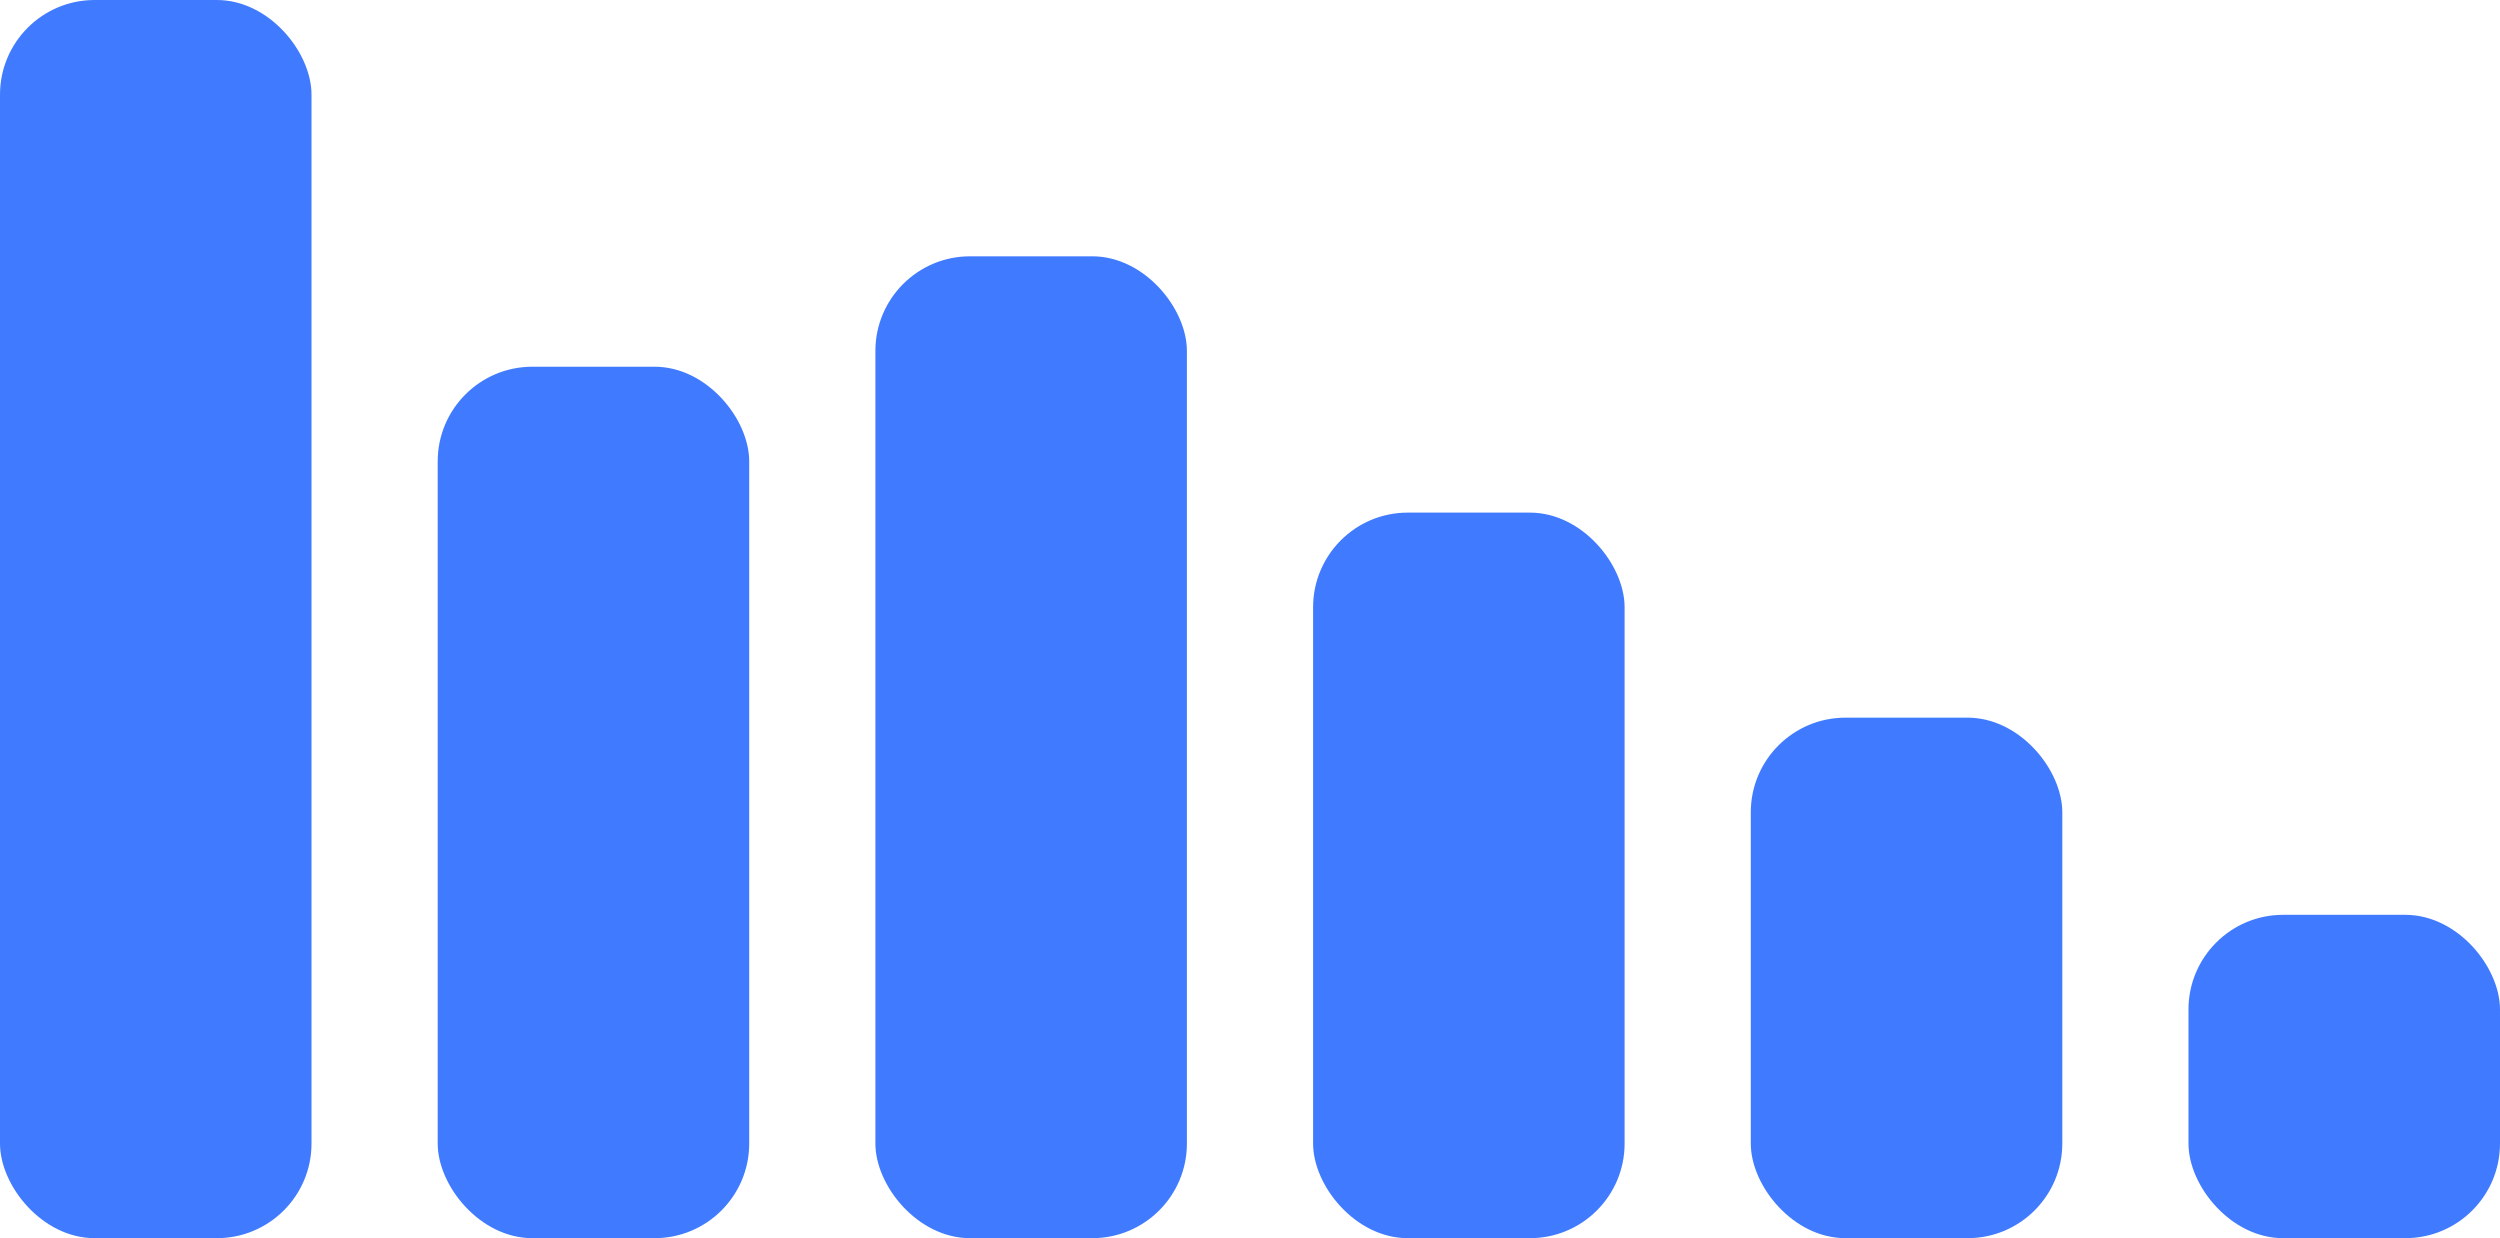
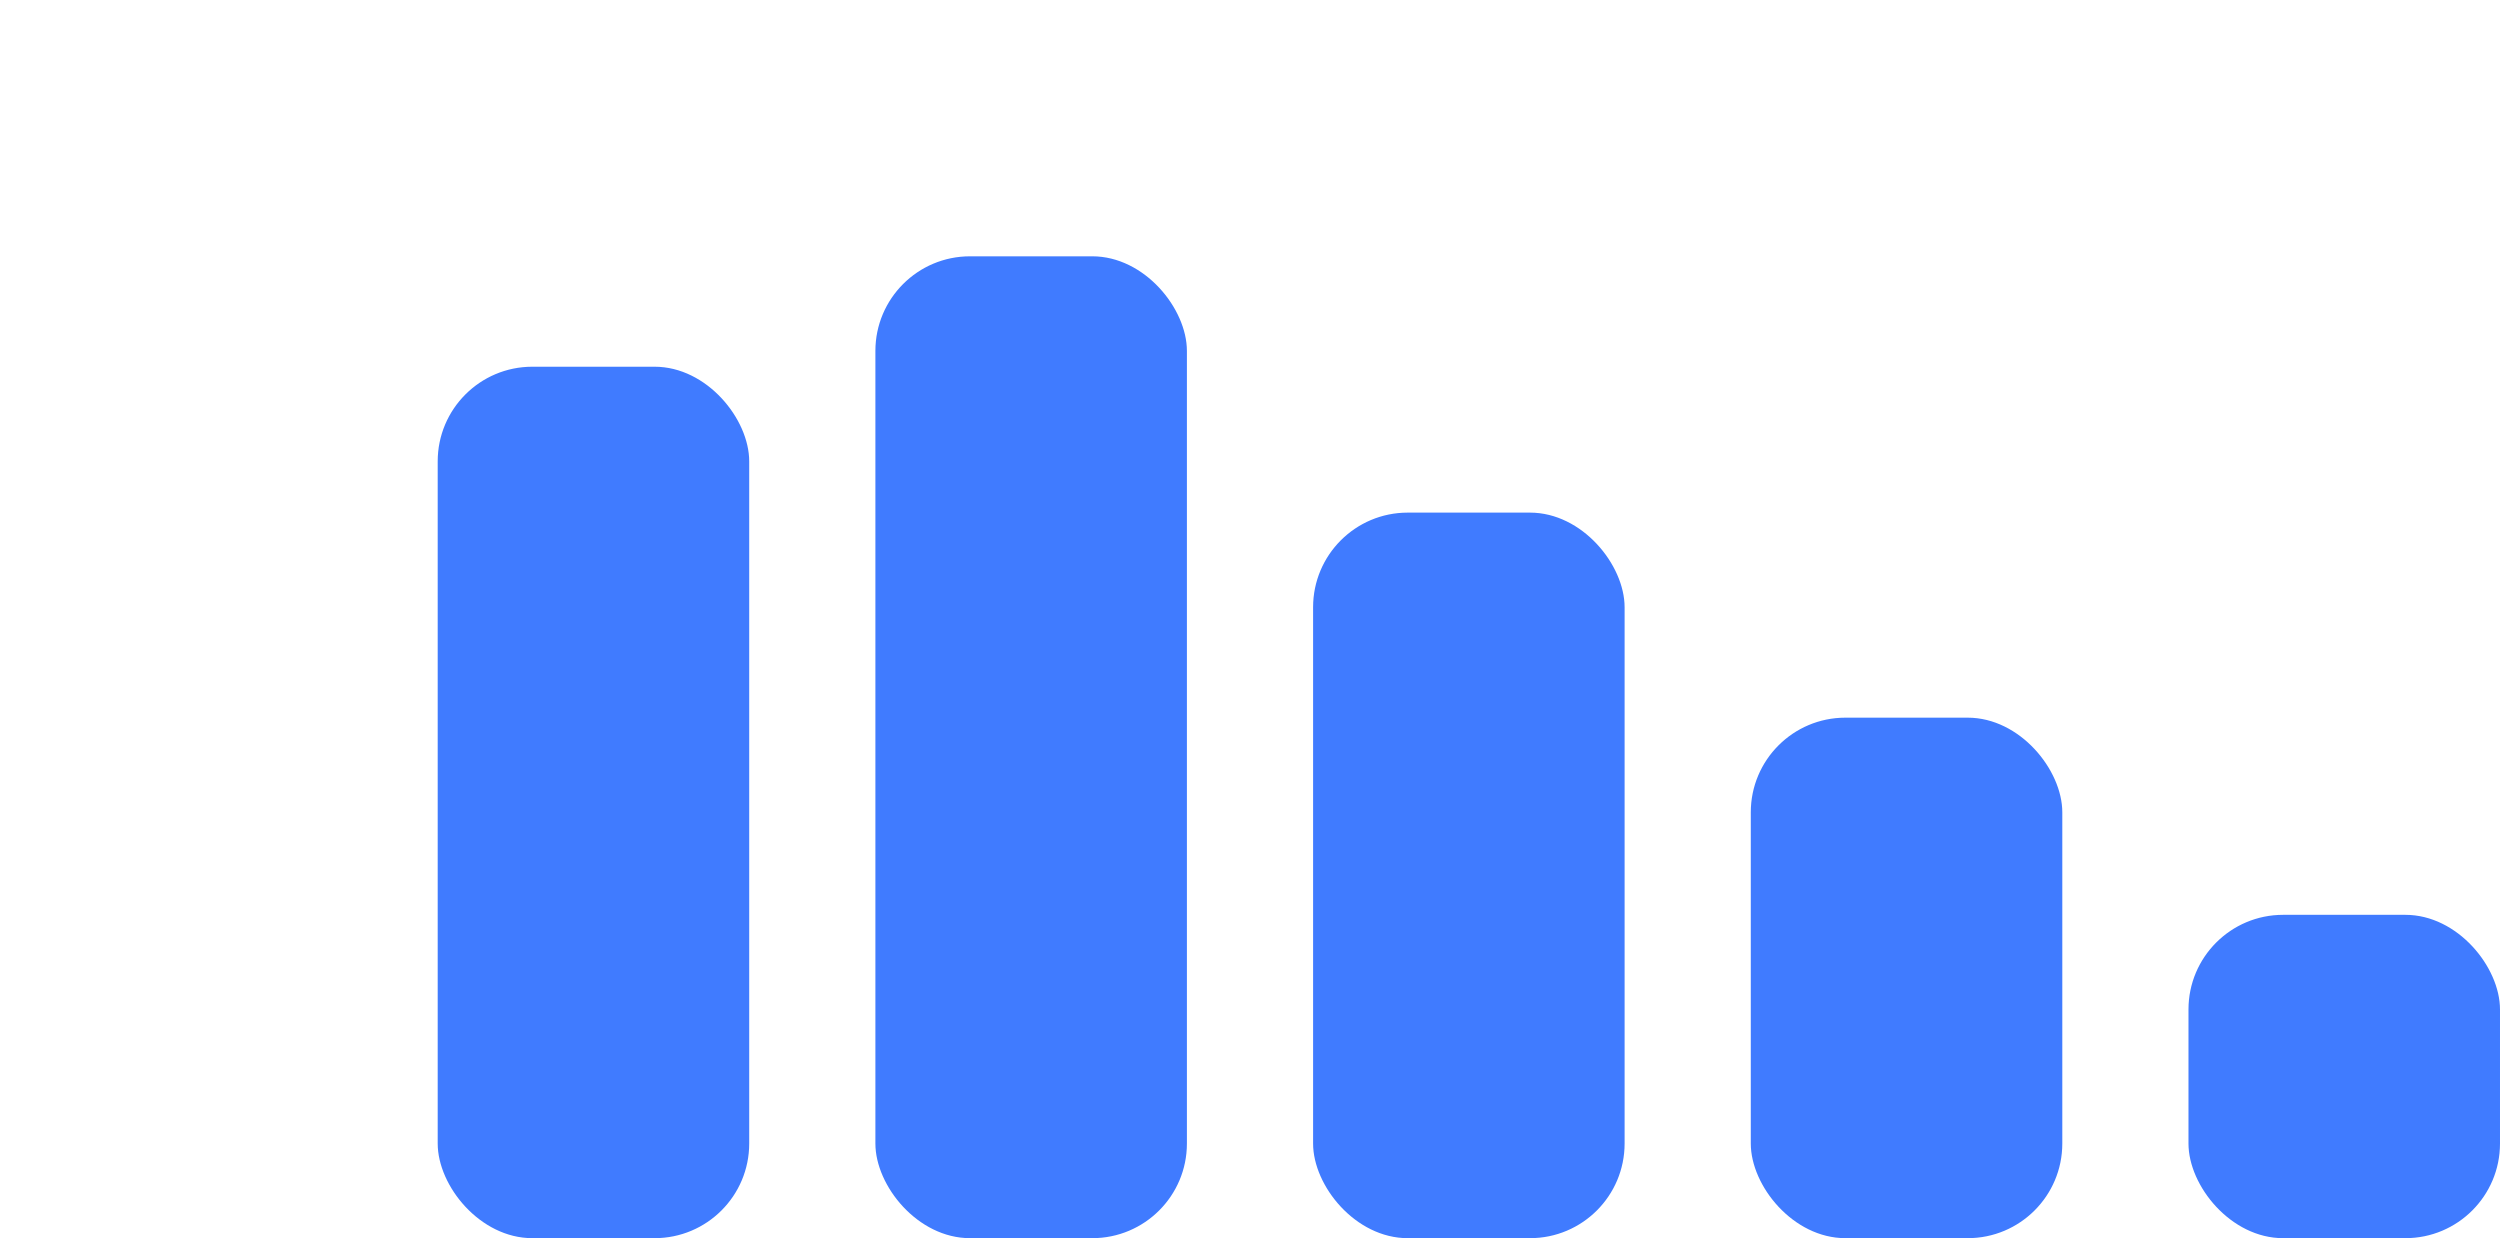
<svg xmlns="http://www.w3.org/2000/svg" width="634" height="314" viewBox="0 0 634 314" fill="none">
-   <rect width="79" height="314" rx="24" fill="#407BFF" />
  <rect x="111" y="93" width="79" height="221" rx="24" fill="#407BFF" />
  <rect x="222" y="65" width="79" height="249" rx="24" fill="#407BFF" />
  <rect x="333" y="130" width="79" height="184" rx="24" fill="#407BFF" />
  <rect x="444" y="182" width="79" height="132" rx="24" fill="#407BFF" />
  <rect x="555" y="232" width="79" height="82" rx="24" fill="#407BFF" />
</svg>